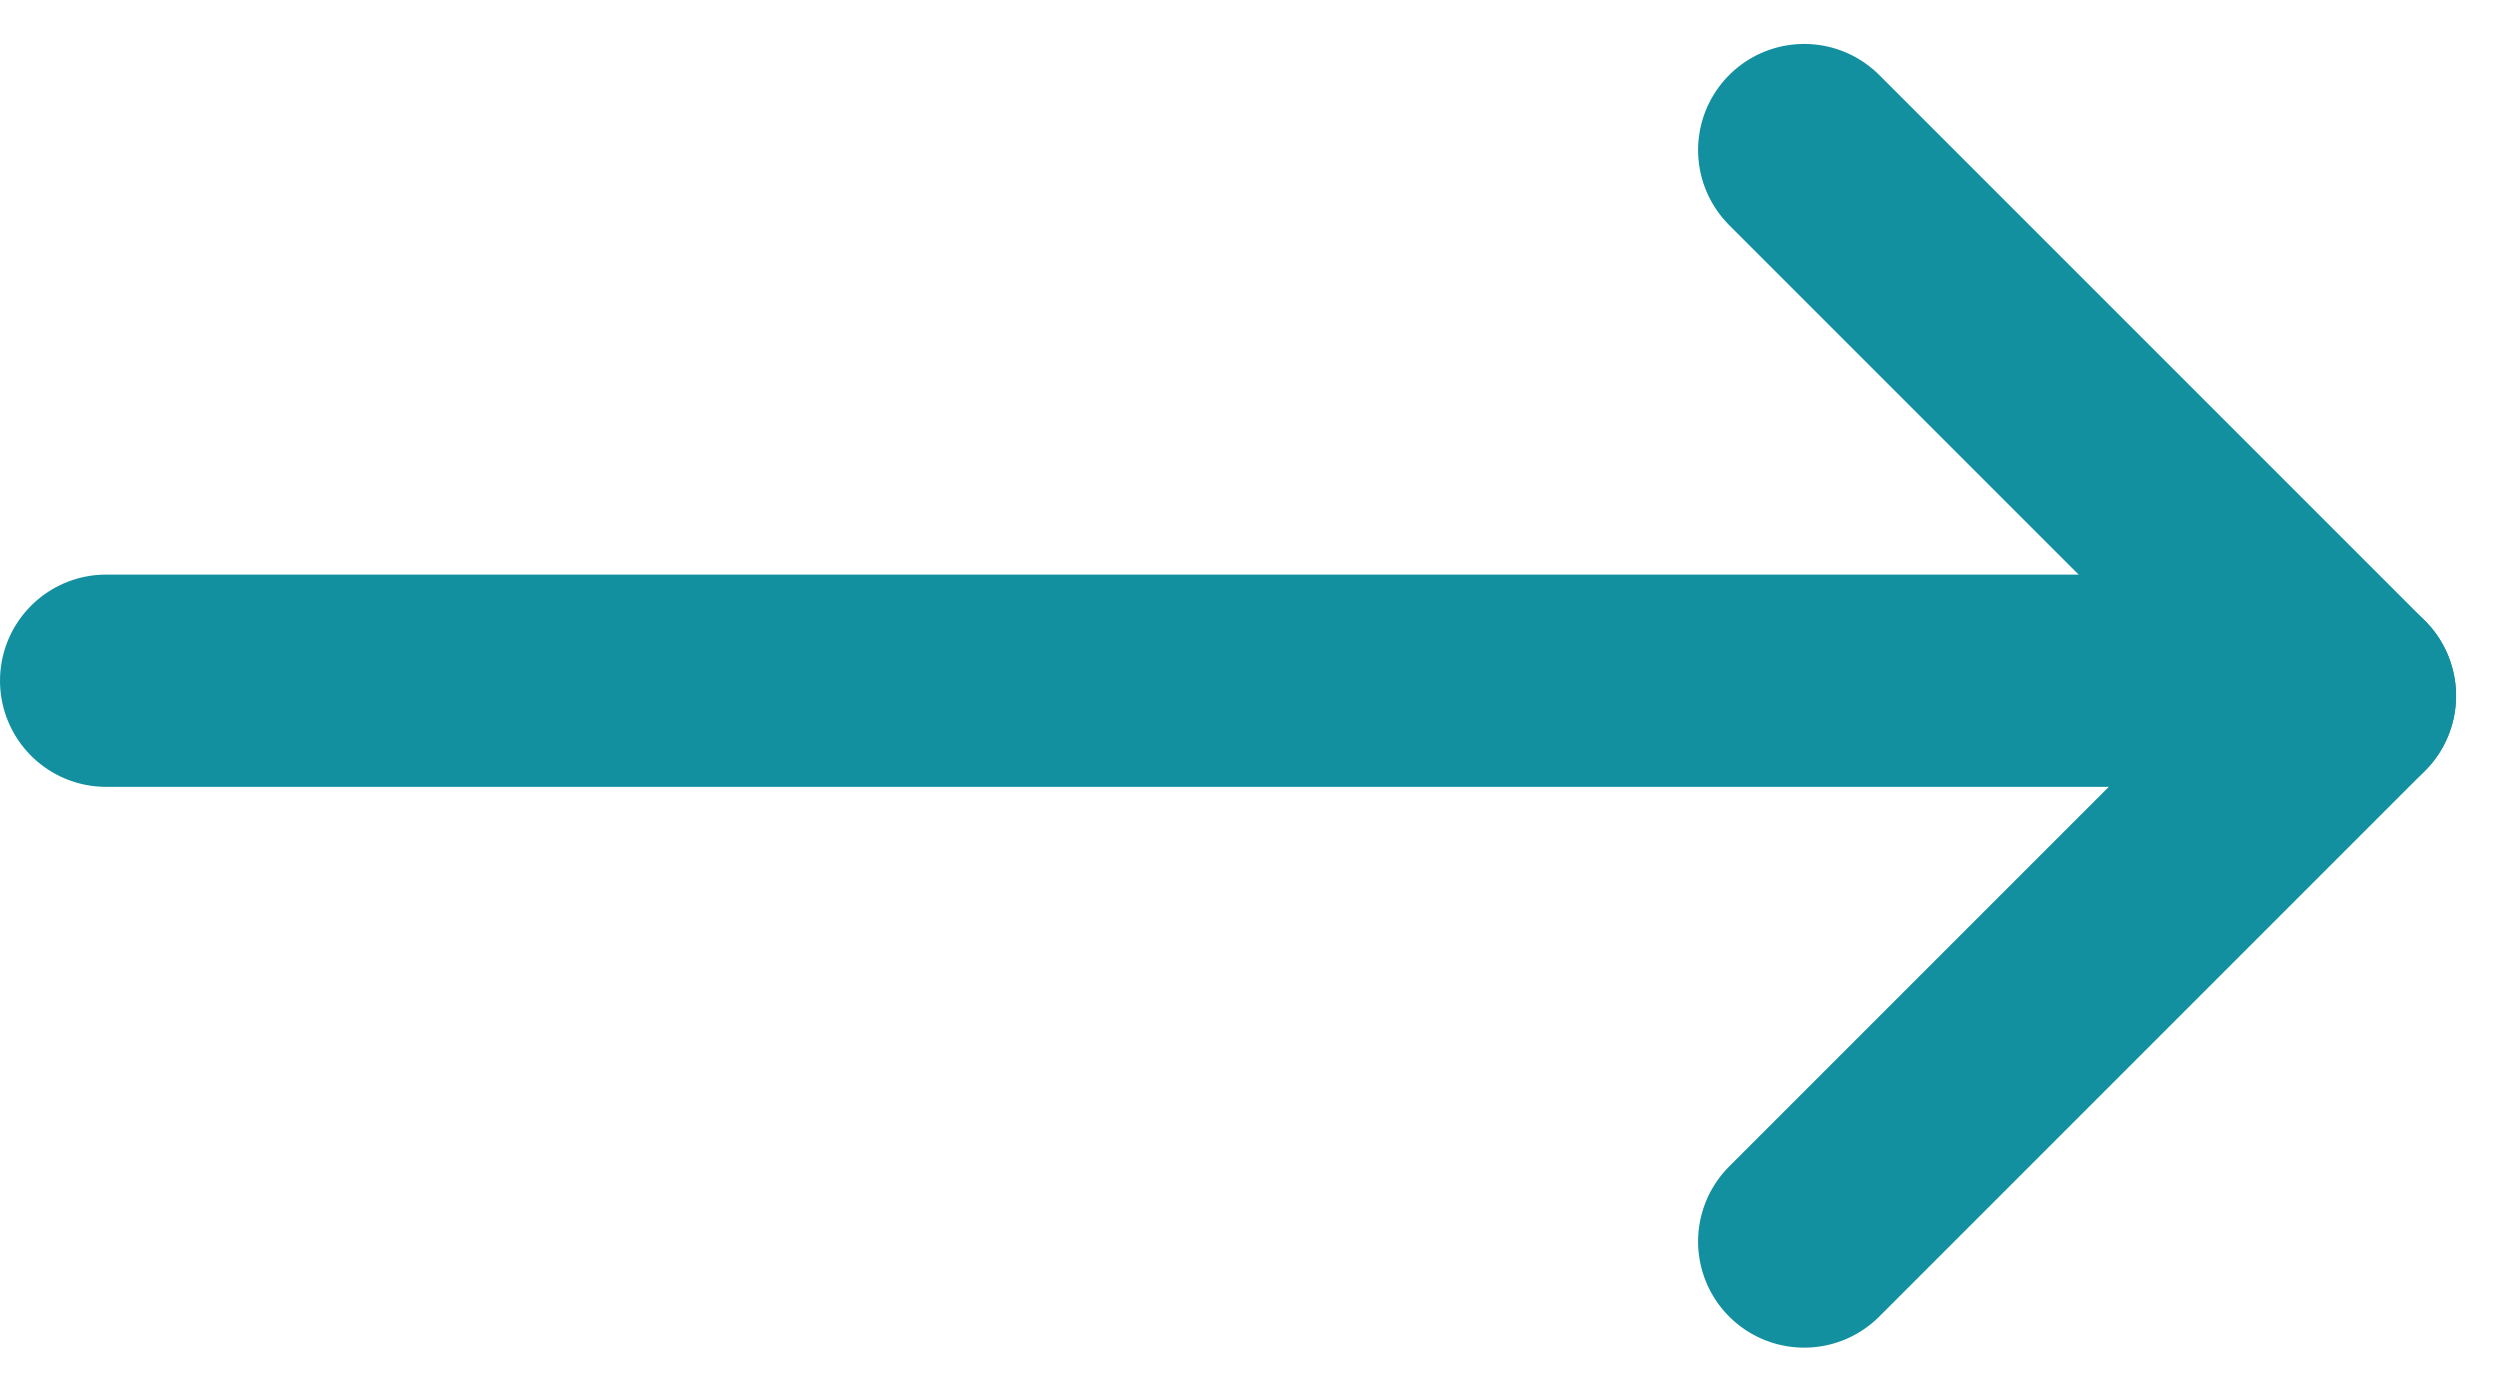
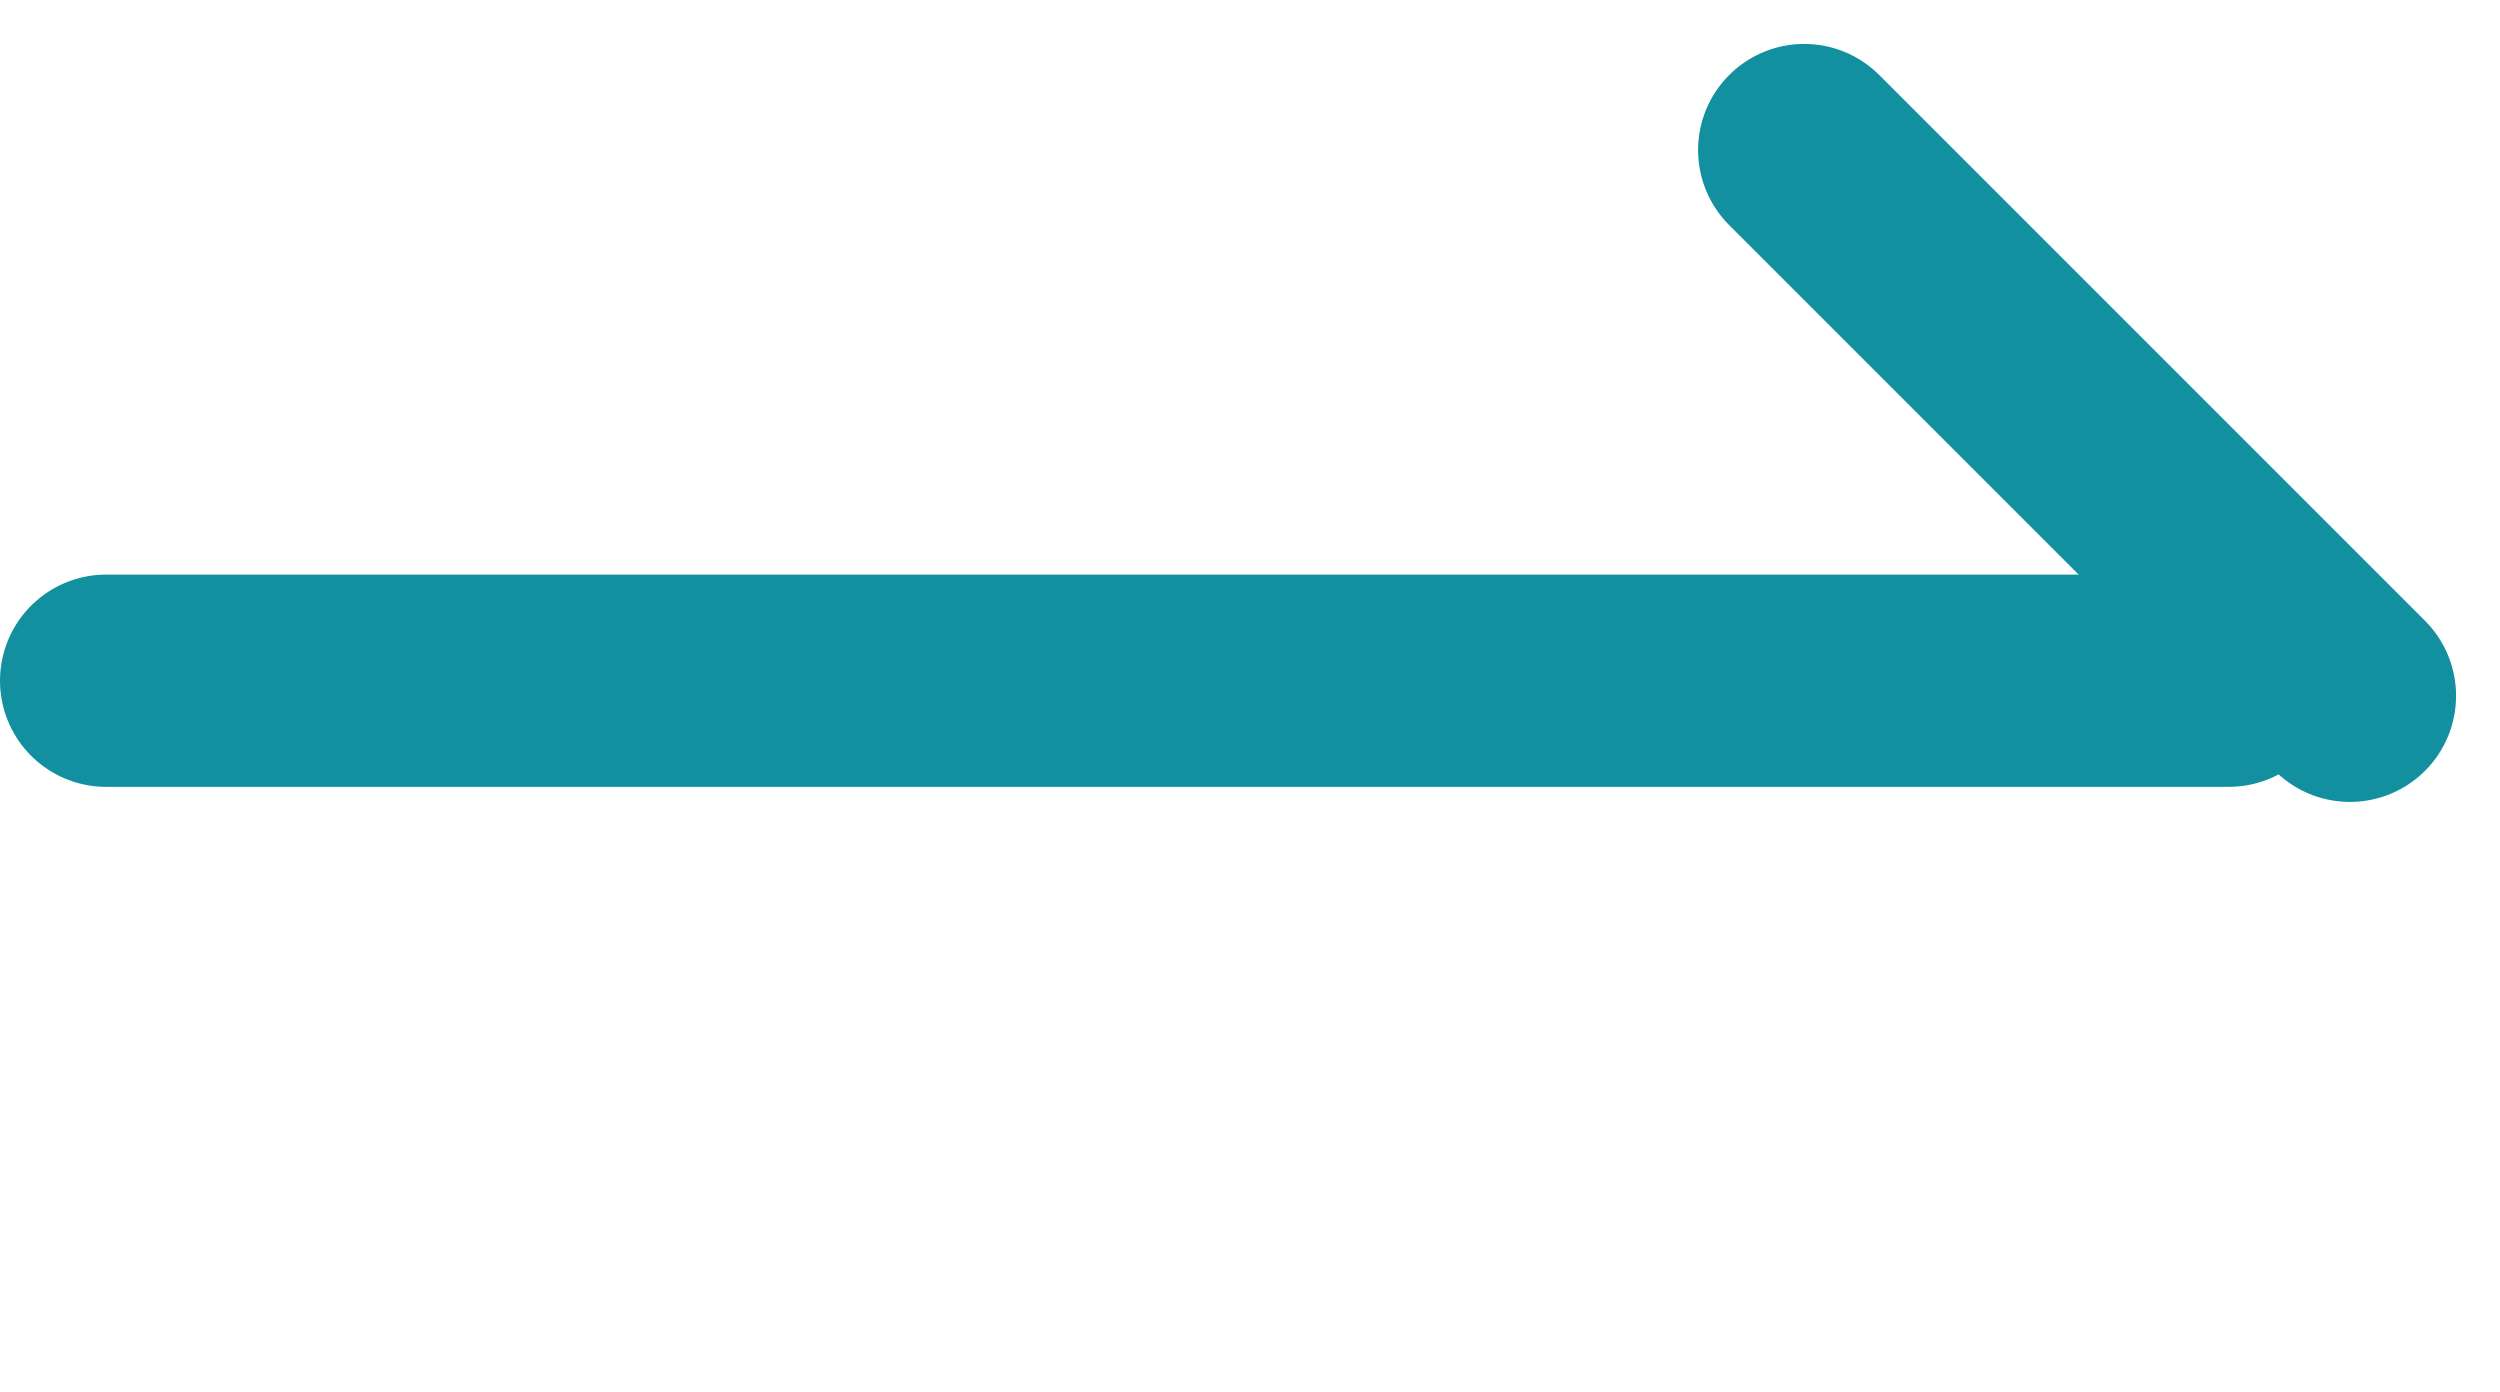
<svg xmlns="http://www.w3.org/2000/svg" width="23.556" height="13.113" viewBox="0 0 23.556 13.113">
  <g id="Group_793" data-name="Group 793" transform="translate(-1770.071 -2266.086)">
    <path id="Path_181" data-name="Path 181" d="M0,0V7.272" transform="translate(1787.071 2267.5) rotate(-45)" fill="none" stroke="#13909f" stroke-linecap="round" stroke-width="2" />
-     <path id="Path_180" data-name="Path 180" d="M0,0V7.272" transform="translate(1792.213 2272.642) rotate(45)" fill="none" stroke="#13909f" stroke-linecap="round" stroke-width="2" />
    <line id="Line_36" data-name="Line 36" x2="20" transform="translate(1771.071 2272.5)" fill="none" stroke="#13909f" stroke-linecap="round" stroke-width="2" />
  </g>
</svg>